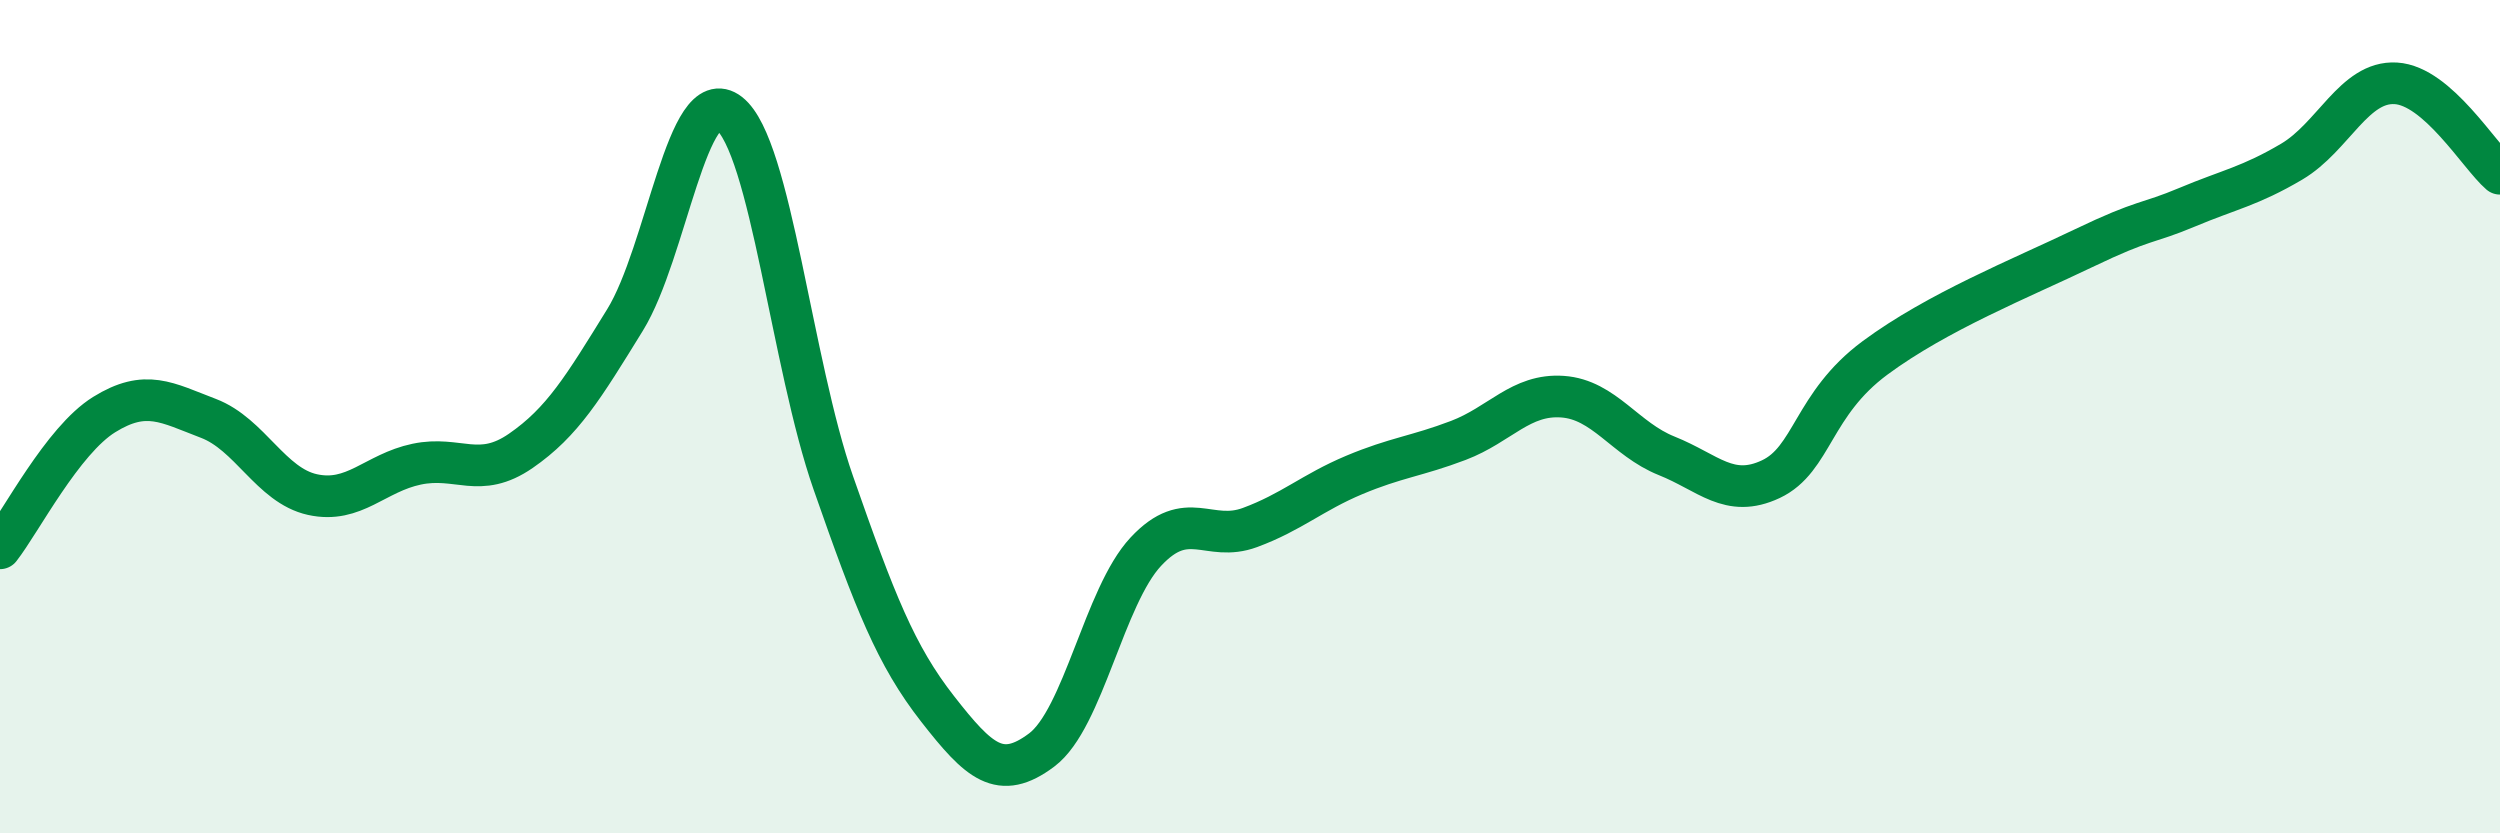
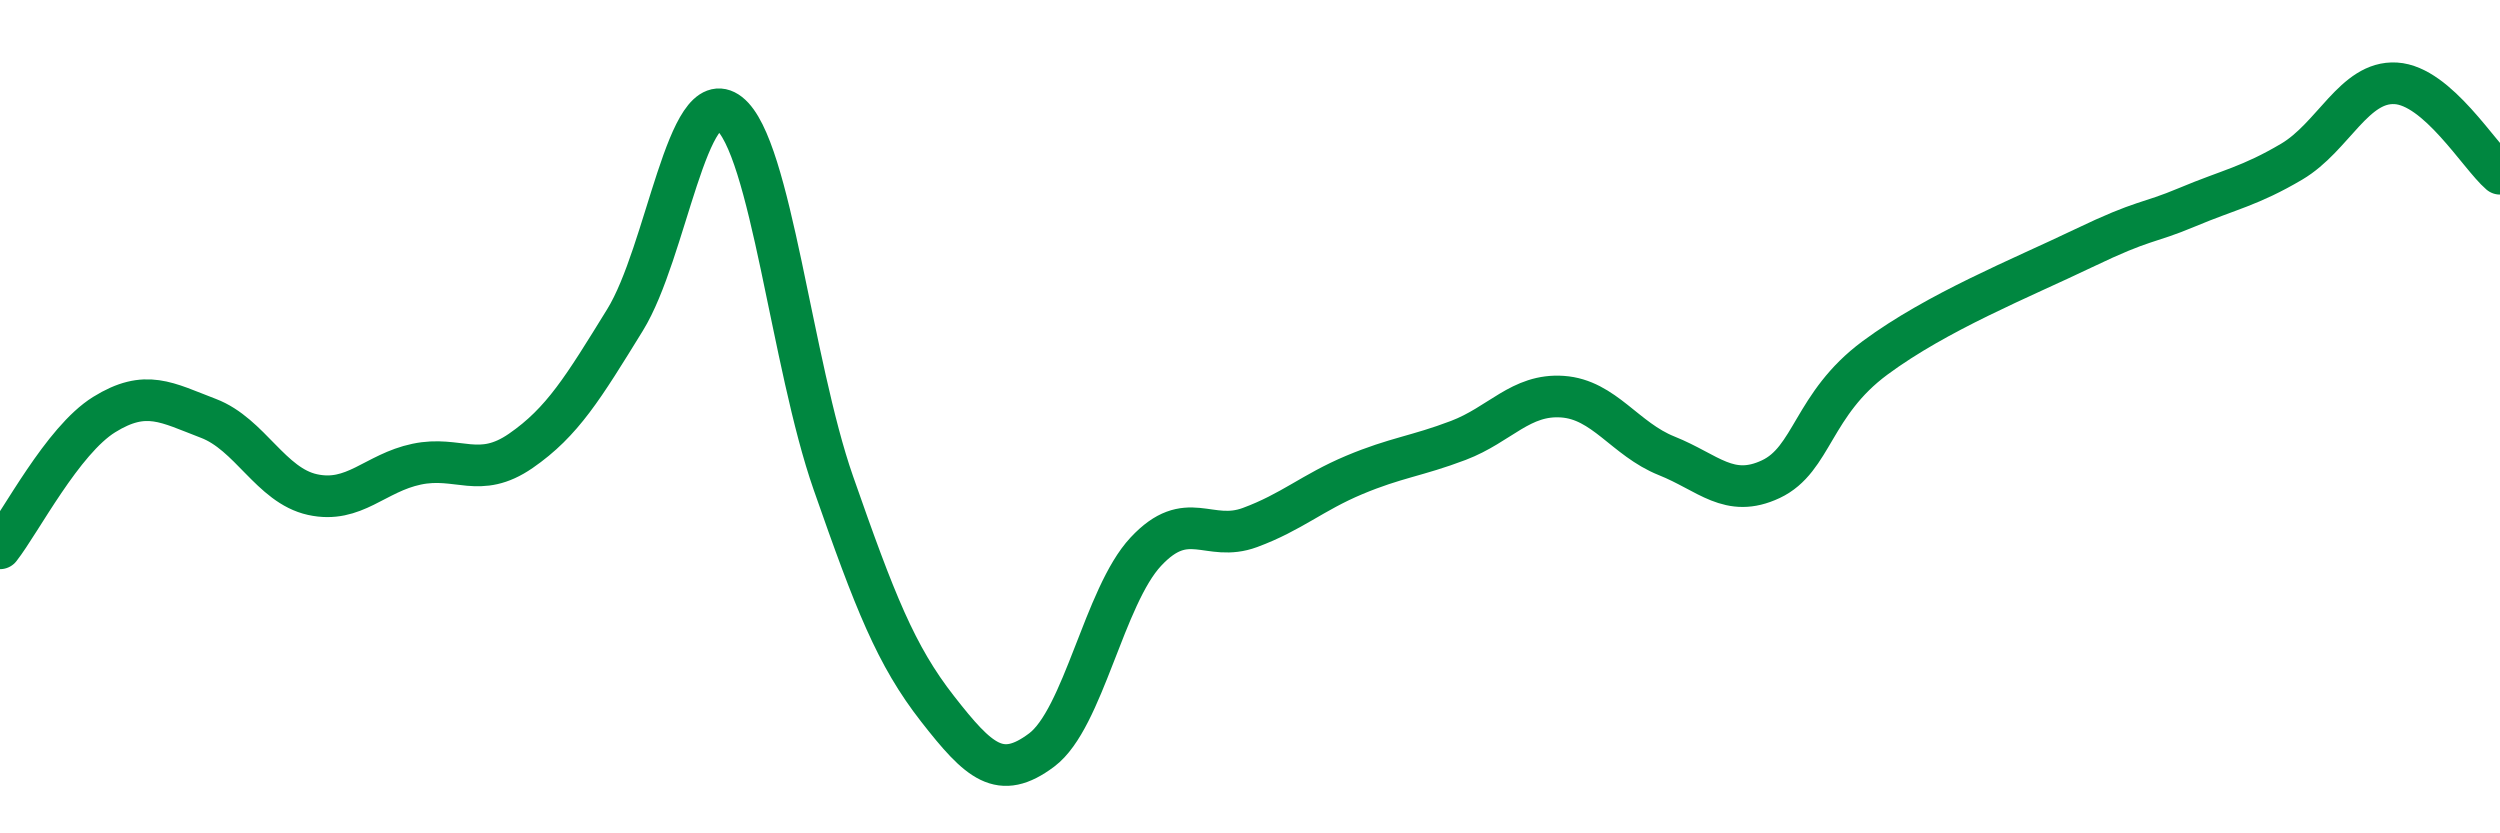
<svg xmlns="http://www.w3.org/2000/svg" width="60" height="20" viewBox="0 0 60 20">
-   <path d="M 0,13.16 C 0.5,12.52 1.5,10.57 2.5,9.95 C 3.5,9.33 4,9.66 5,10.04 C 6,10.42 6.5,11.65 7.5,11.87 C 8.5,12.09 9,11.35 10,11.14 C 11,10.93 11.5,11.51 12.5,10.82 C 13.5,10.13 14,9.3 15,7.68 C 16,6.06 16.5,1.94 17.5,2.72 C 18.5,3.5 19,8.73 20,11.59 C 21,14.45 21.5,15.73 22.5,17.01 C 23.5,18.29 24,18.75 25,18 C 26,17.25 26.5,14.31 27.5,13.24 C 28.5,12.17 29,13.03 30,12.66 C 31,12.29 31.5,11.82 32.5,11.4 C 33.5,10.98 34,10.95 35,10.57 C 36,10.19 36.5,9.45 37.5,9.52 C 38.5,9.59 39,10.54 40,10.94 C 41,11.34 41.5,11.97 42.5,11.5 C 43.5,11.03 43.5,9.7 45,8.59 C 46.5,7.48 48.5,6.68 50,5.96 C 51.5,5.24 51.5,5.39 52.5,4.97 C 53.5,4.55 54,4.47 55,3.88 C 56,3.29 56.5,1.94 57.5,2 C 58.5,2.06 59.5,3.74 60,4.17L60 20L0 20Z" fill="#008740" opacity="0.1" stroke-linecap="round" stroke-linejoin="round" />
  <path d="M 0,13.16 C 0.5,12.52 1.5,10.57 2.5,9.95 C 3.5,9.33 4,9.66 5,10.04 C 6,10.42 6.5,11.65 7.5,11.87 C 8.5,12.09 9,11.35 10,11.14 C 11,10.93 11.5,11.51 12.5,10.82 C 13.5,10.13 14,9.3 15,7.68 C 16,6.06 16.5,1.94 17.5,2.72 C 18.5,3.5 19,8.73 20,11.59 C 21,14.45 21.5,15.73 22.5,17.01 C 23.5,18.29 24,18.75 25,18 C 26,17.25 26.5,14.31 27.5,13.24 C 28.5,12.17 29,13.03 30,12.66 C 31,12.29 31.5,11.82 32.5,11.4 C 33.5,10.98 34,10.95 35,10.57 C 36,10.19 36.5,9.45 37.5,9.52 C 38.5,9.59 39,10.54 40,10.94 C 41,11.34 41.5,11.97 42.5,11.5 C 43.5,11.03 43.5,9.7 45,8.59 C 46.5,7.48 48.5,6.68 50,5.96 C 51.5,5.24 51.5,5.39 52.5,4.97 C 53.5,4.55 54,4.47 55,3.88 C 56,3.29 56.5,1.94 57.5,2 C 58.5,2.06 59.5,3.74 60,4.17" stroke="#008740" stroke-width="1" fill="none" stroke-linecap="round" stroke-linejoin="round" />
</svg>